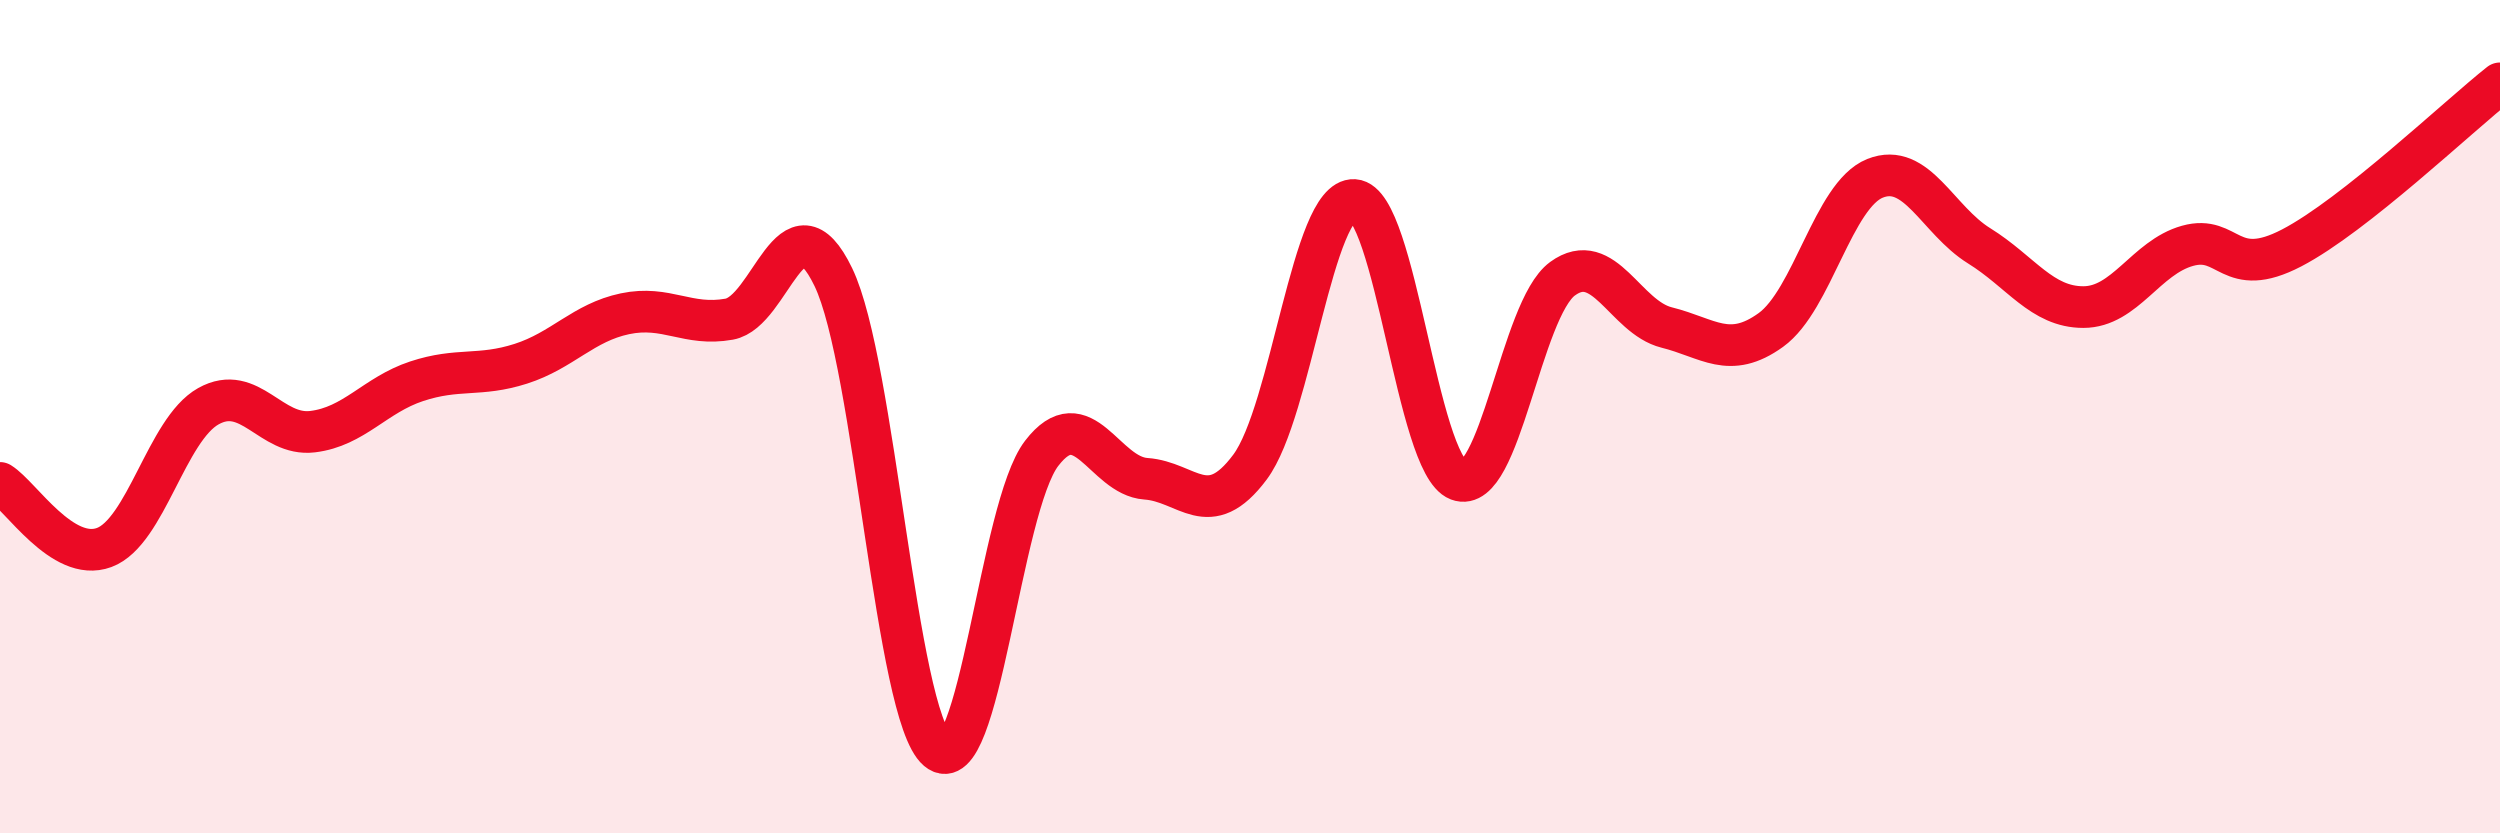
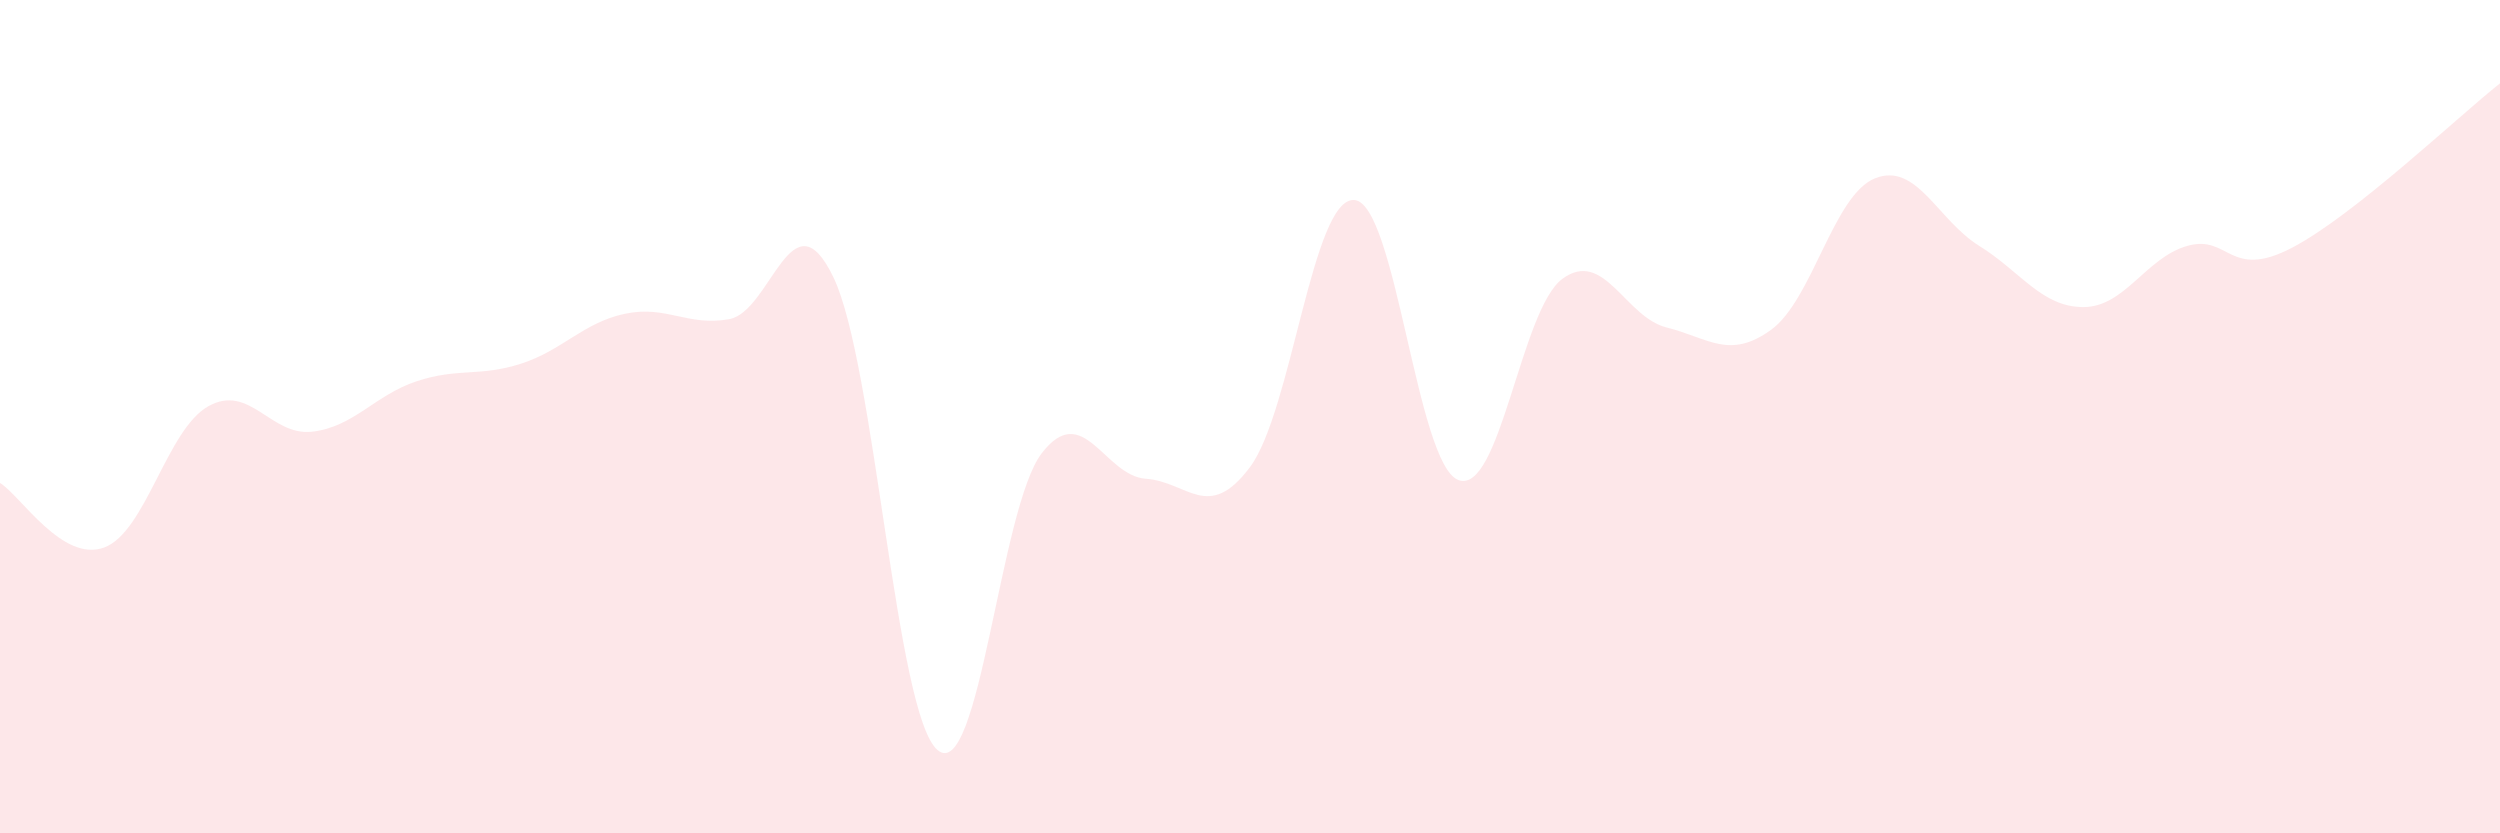
<svg xmlns="http://www.w3.org/2000/svg" width="60" height="20" viewBox="0 0 60 20">
  <path d="M 0,11.59 C 0.5,11.9 1.5,13.51 2.5,13.14 C 3.5,12.77 4,10.31 5,9.75 C 6,9.19 6.5,10.48 7.5,10.36 C 8.5,10.24 9,9.48 10,9.15 C 11,8.82 11.5,9.05 12.5,8.73 C 13.5,8.41 14,7.74 15,7.53 C 16,7.32 16.5,7.84 17.5,7.66 C 18.5,7.48 19,4.58 20,6.65 C 21,8.72 21.5,17.15 22.5,18 C 23.5,18.85 24,12.18 25,10.88 C 26,9.58 26.5,11.42 27.5,11.49 C 28.5,11.56 29,12.55 30,11.21 C 31,9.87 31.5,4.74 32.5,4.8 C 33.5,4.86 34,11.14 35,11.52 C 36,11.9 36.5,7.42 37.5,6.69 C 38.5,5.96 39,7.61 40,7.86 C 41,8.11 41.5,8.64 42.5,7.92 C 43.5,7.2 44,4.68 45,4.28 C 46,3.88 46.5,5.28 47.5,5.9 C 48.5,6.52 49,7.37 50,7.37 C 51,7.37 51.5,6.18 52.5,5.9 C 53.5,5.62 53.5,6.73 55,5.95 C 56.5,5.17 59,2.79 60,2L60 20L0 20Z" fill="#EB0A25" opacity="0.1" stroke-linecap="round" stroke-linejoin="round" />
-   <path d="M 0,11.59 C 0.5,11.9 1.5,13.51 2.5,13.14 C 3.5,12.77 4,10.31 5,9.75 C 6,9.19 6.5,10.48 7.5,10.36 C 8.5,10.24 9,9.48 10,9.15 C 11,8.82 11.5,9.05 12.5,8.73 C 13.5,8.41 14,7.74 15,7.53 C 16,7.32 16.5,7.84 17.5,7.66 C 18.5,7.48 19,4.58 20,6.65 C 21,8.72 21.5,17.15 22.5,18 C 23.5,18.85 24,12.18 25,10.88 C 26,9.58 26.5,11.42 27.5,11.49 C 28.5,11.56 29,12.55 30,11.21 C 31,9.87 31.5,4.74 32.5,4.8 C 33.5,4.86 34,11.14 35,11.52 C 36,11.9 36.5,7.42 37.5,6.69 C 38.5,5.96 39,7.61 40,7.86 C 41,8.11 41.5,8.64 42.5,7.92 C 43.5,7.2 44,4.68 45,4.28 C 46,3.88 46.5,5.28 47.5,5.9 C 48.5,6.52 49,7.37 50,7.37 C 51,7.37 51.5,6.18 52.5,5.9 C 53.5,5.62 53.5,6.73 55,5.95 C 56.5,5.17 59,2.79 60,2" stroke="#EB0A25" stroke-width="1" fill="none" stroke-linecap="round" stroke-linejoin="round" />
</svg>